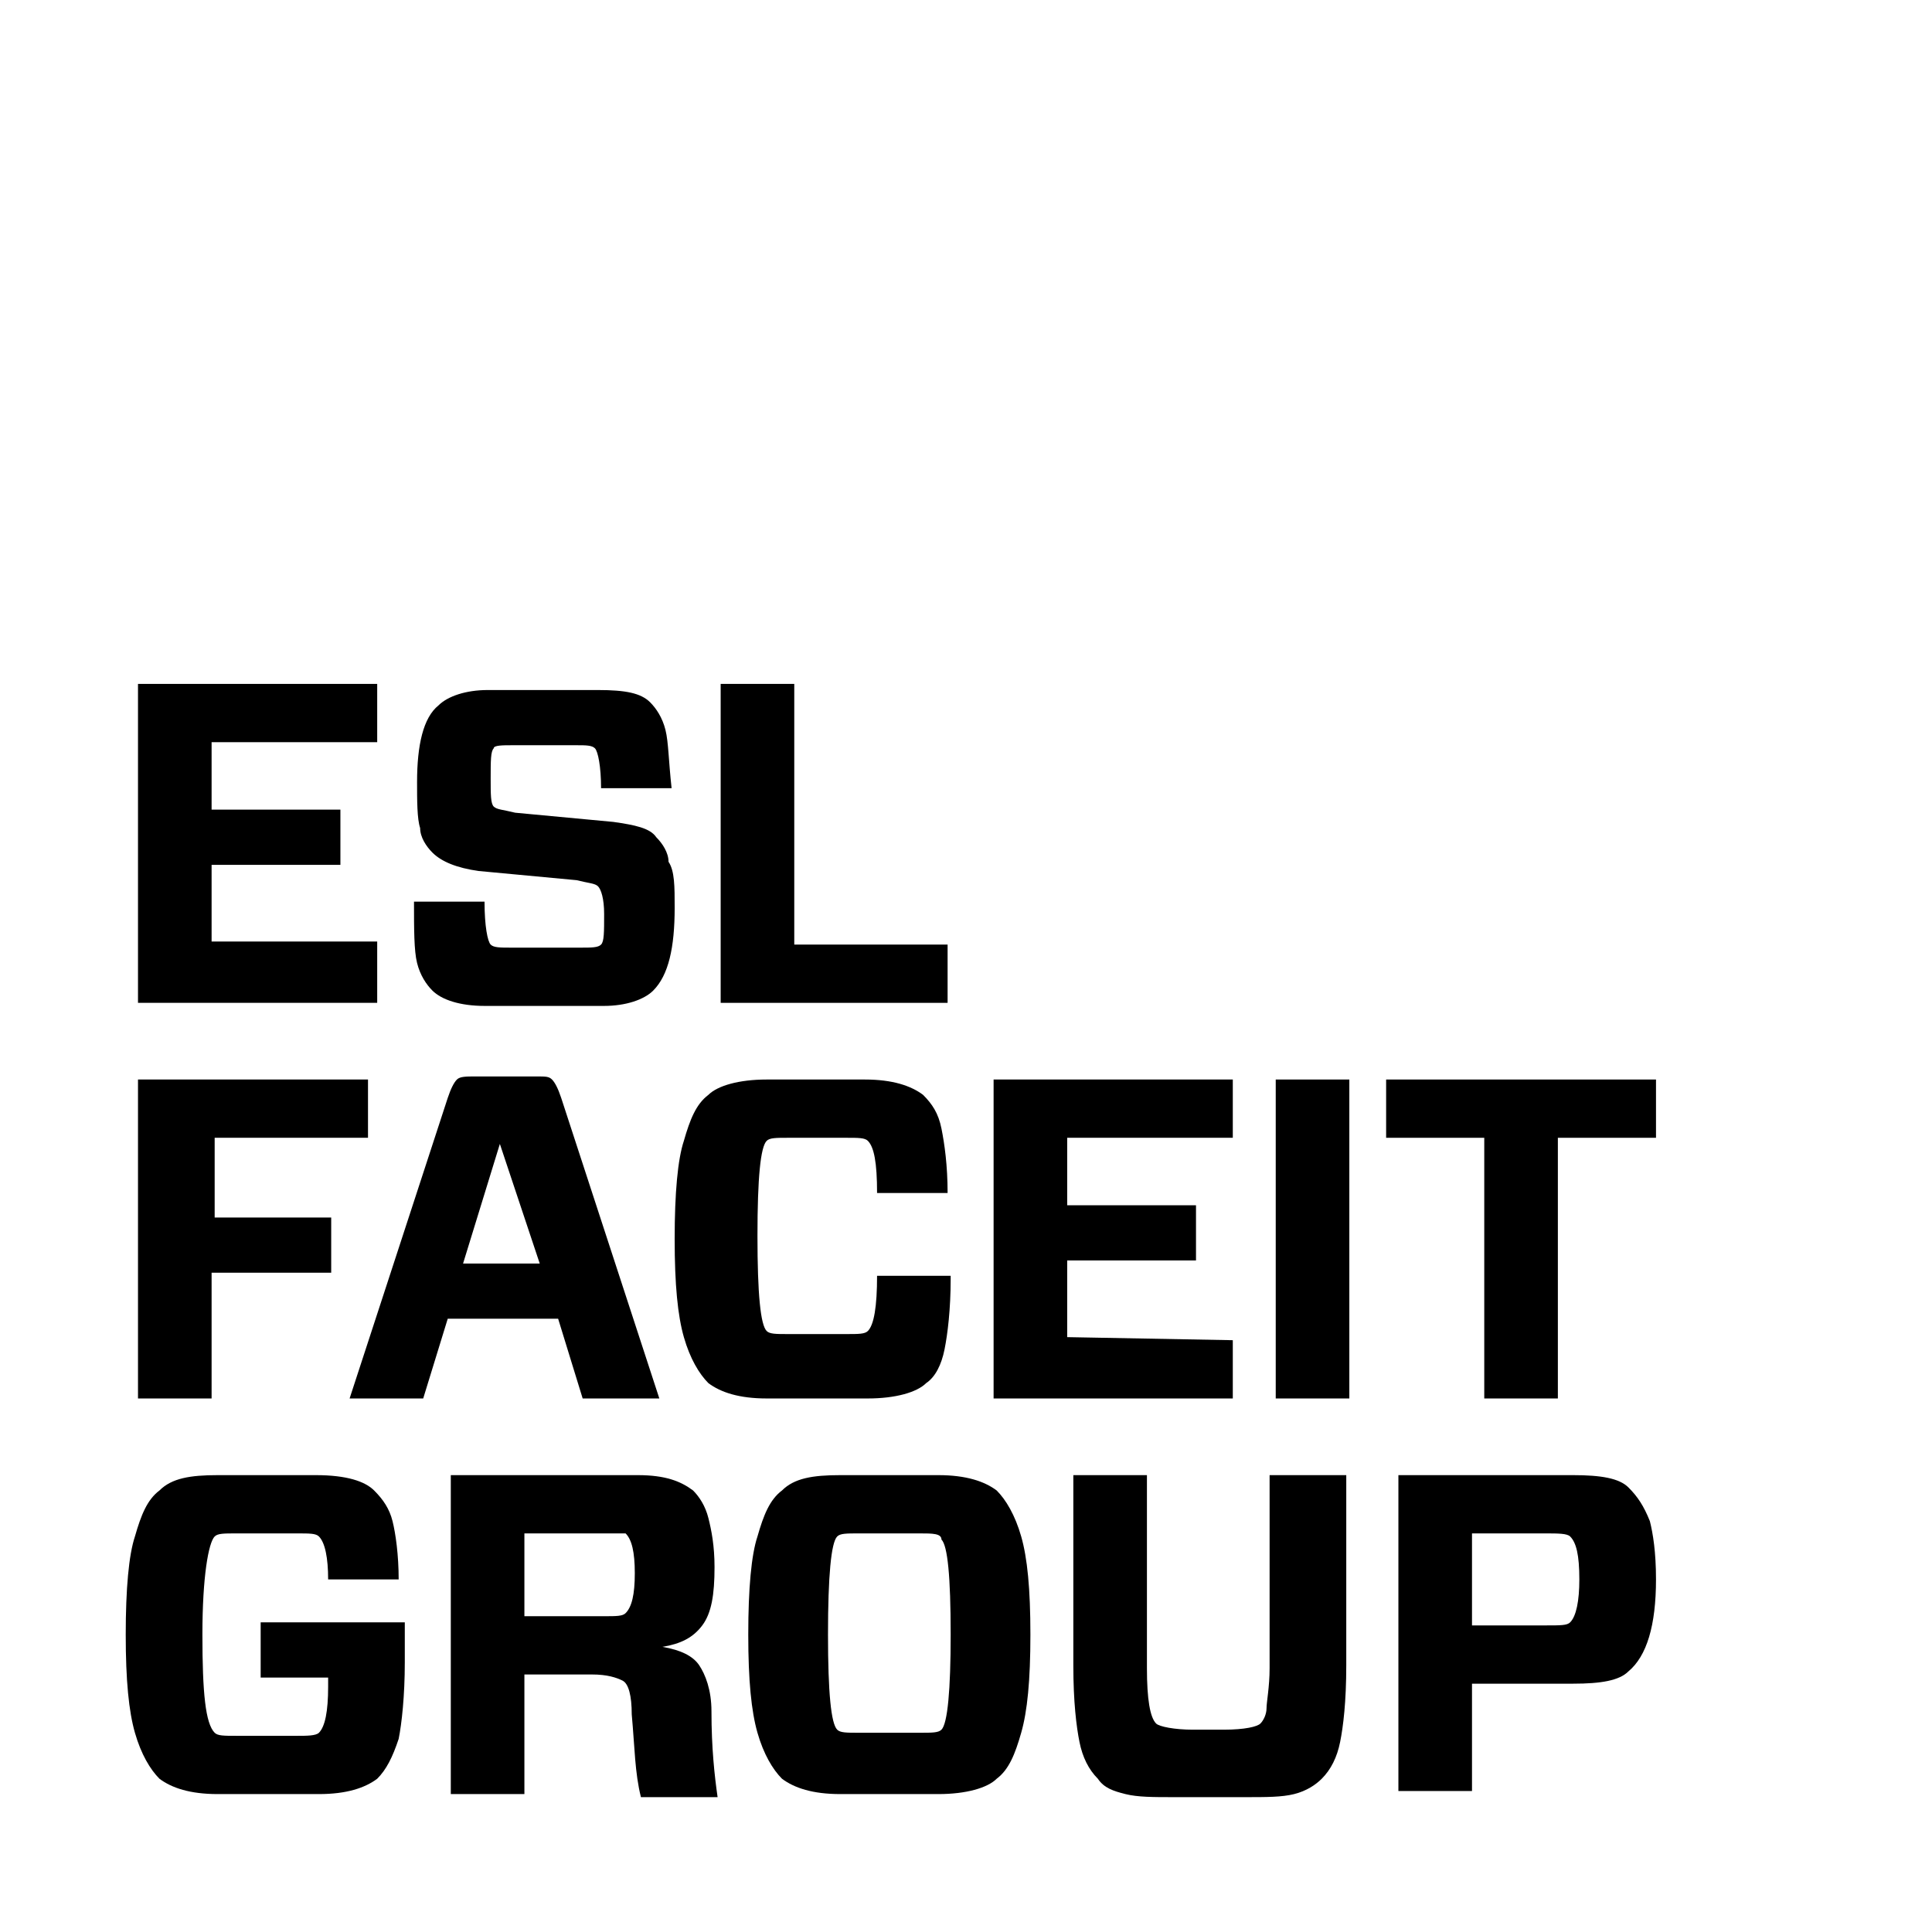
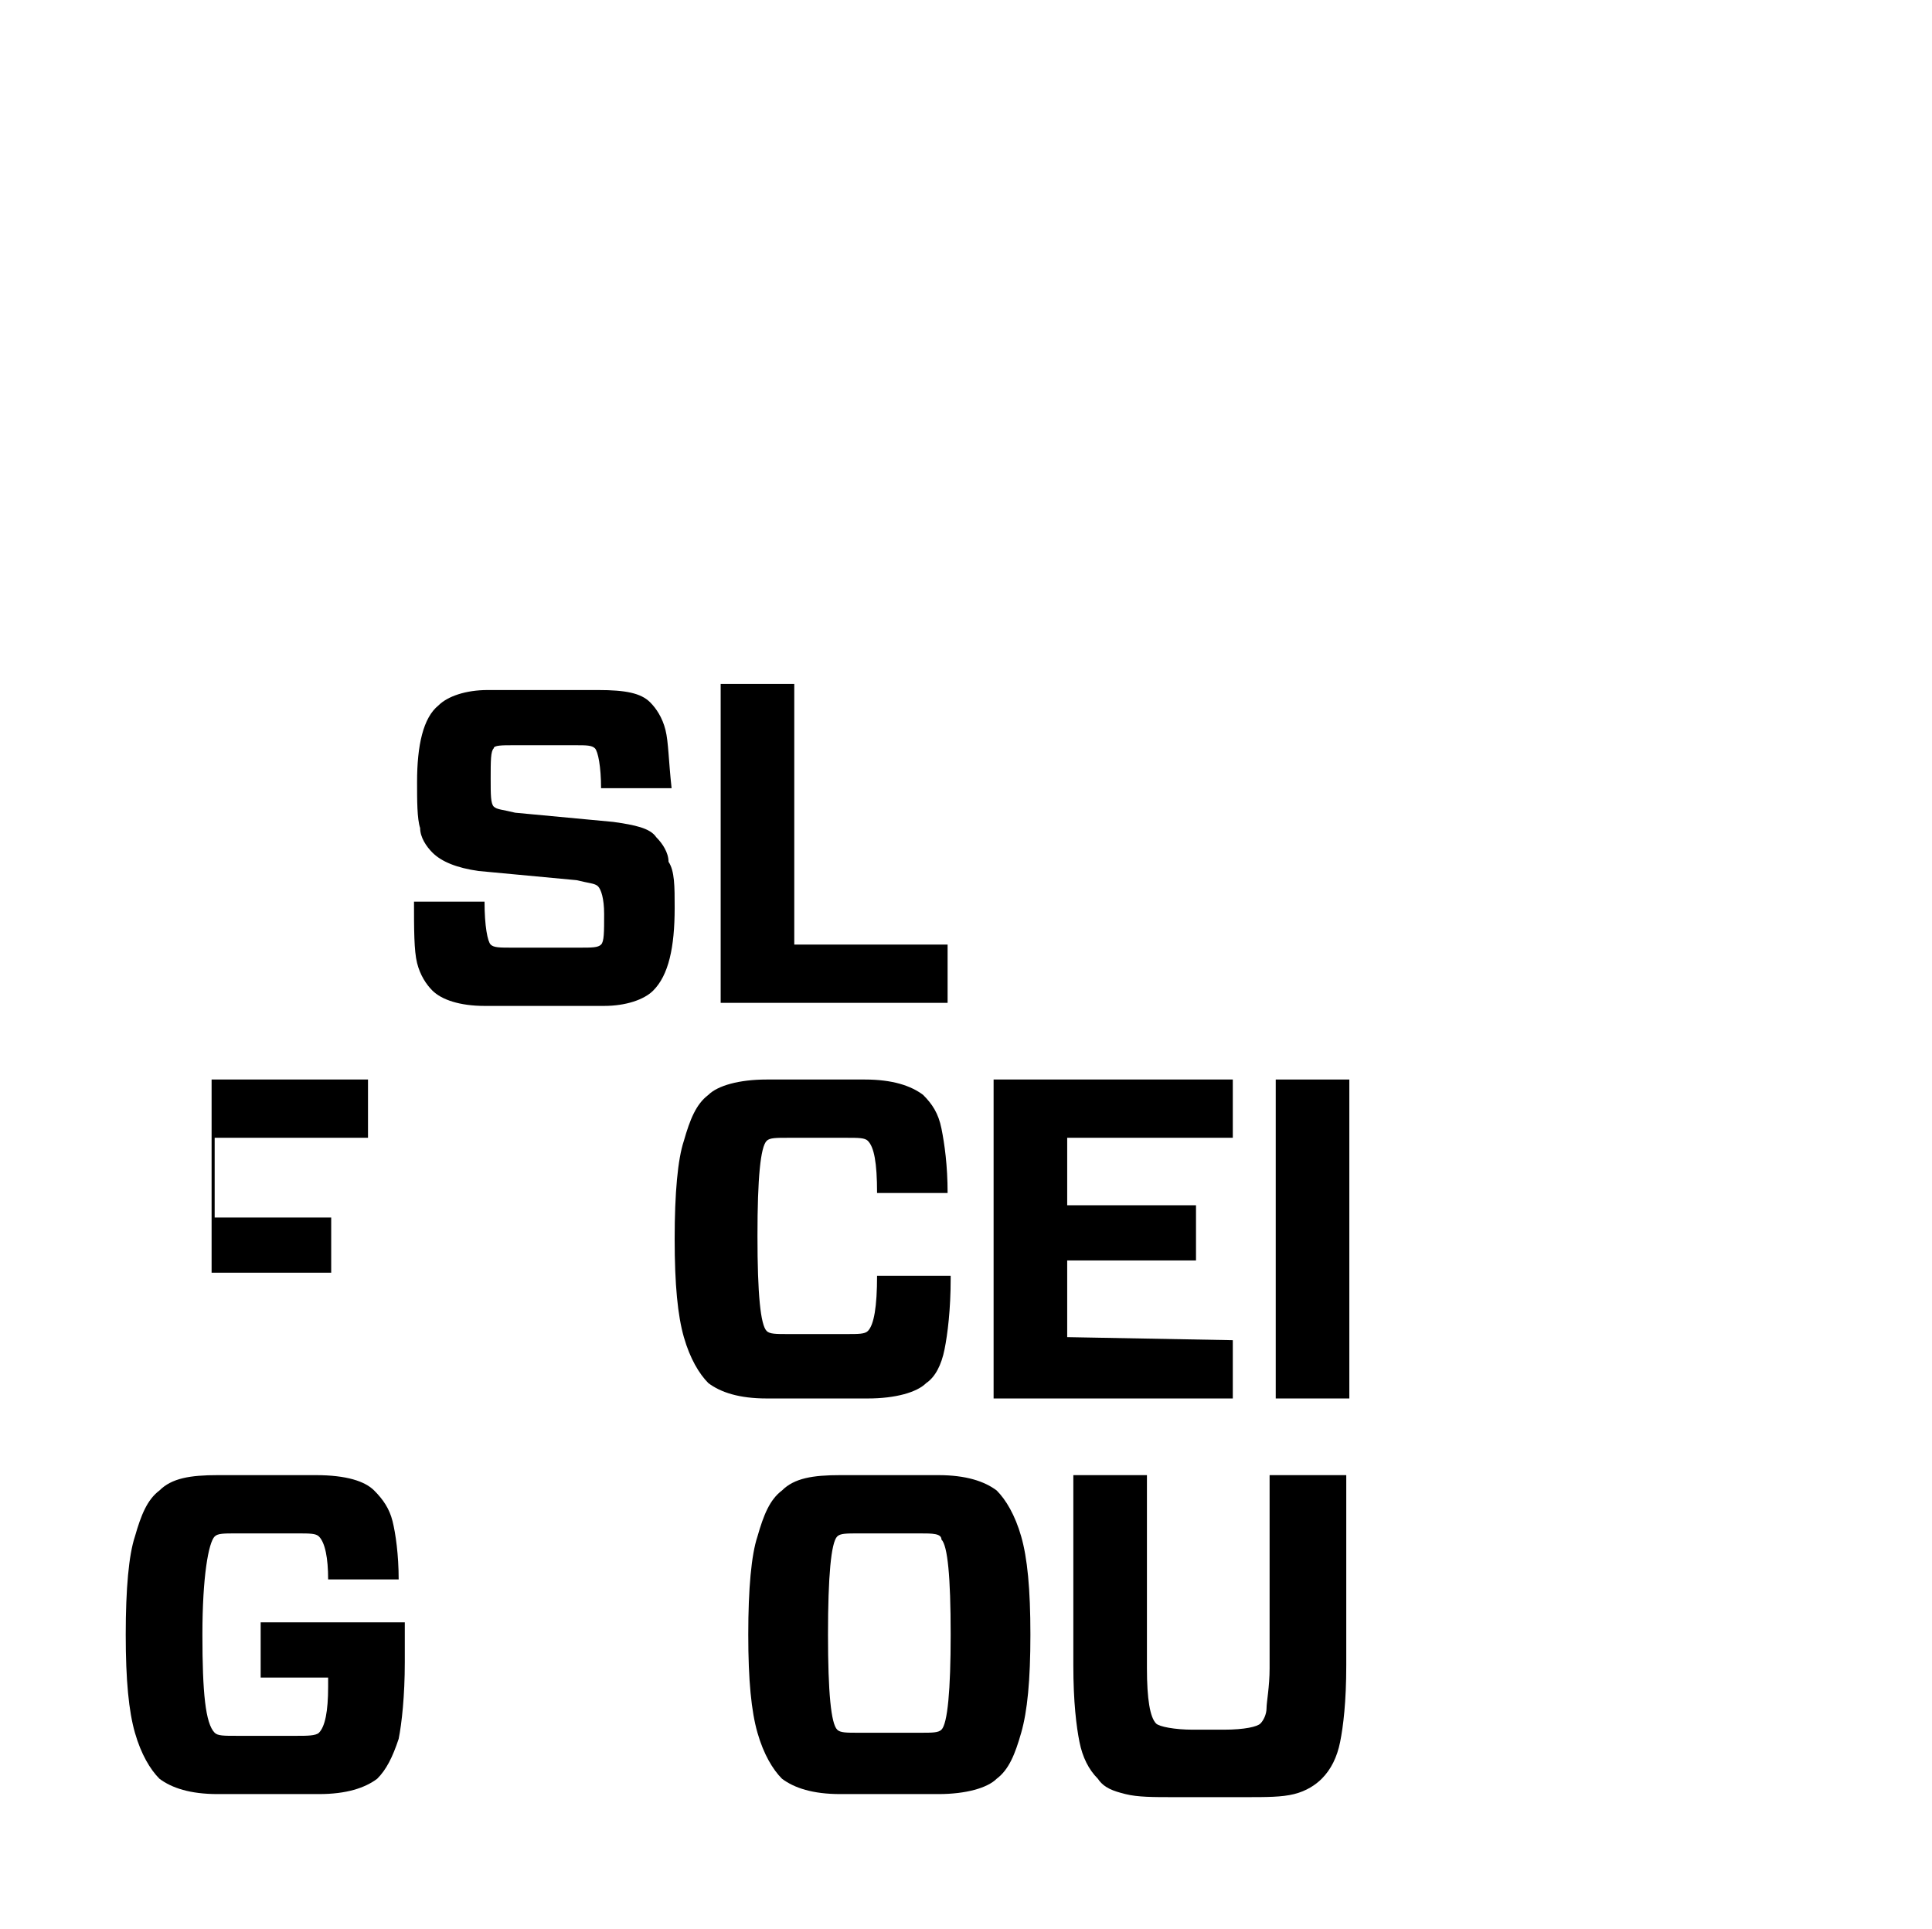
<svg xmlns="http://www.w3.org/2000/svg" version="1.1" id="Layer_1" x="0px" y="0px" viewBox="0 0 63 62.9" style="enable-background:new 0 0 63 62.9;" xml:space="preserve">
  <style type="text/css"> .st0{fill:#FFFFFF;} </style>
  <rect y="0" class="st0" width="63" height="63" />
  <g>
-     <path d="M12.3,30.8v1.9H4.5V22.3h7.8v1.9H6.9v2.2h4.2v1.8H6.9v2.5h5.4V30.8z" />
    <path d="M22,29.6c0,1.3-0.2,2.2-0.7,2.7c-0.3,0.3-0.9,0.5-1.6,0.5h-3.9c-0.8,0-1.4-0.2-1.7-0.5c-0.2-0.2-0.4-0.5-0.5-0.9 s-0.1-1.1-0.1-2h2.3c0,0.8,0.1,1.3,0.2,1.4s0.3,0.1,0.7,0.1h2.2c0.4,0,0.6,0,0.7-0.1s0.1-0.4,0.1-1c0-0.5-0.1-0.8-0.2-0.9 s-0.3-0.1-0.7-0.2l-3.2-0.3c-0.7-0.1-1.2-0.3-1.5-0.6c-0.2-0.2-0.4-0.5-0.4-0.8c-0.1-0.3-0.1-0.9-0.1-1.5c0-1.2,0.2-2.1,0.7-2.5 c0.3-0.3,0.9-0.5,1.6-0.5h3.6c0.9,0,1.4,0.1,1.7,0.4c0.2,0.2,0.4,0.5,0.5,0.9s0.1,1,0.2,1.9h-2.3c0-0.7-0.1-1.2-0.2-1.3 c-0.1-0.1-0.3-0.1-0.6-0.1h-2.1c-0.3,0-0.6,0-0.6,0.1c-0.1,0.1-0.1,0.4-0.1,1c0,0.5,0,0.8,0.1,0.9s0.3,0.1,0.7,0.2l3.2,0.3 c0.7,0.1,1.2,0.2,1.4,0.5c0.2,0.2,0.4,0.5,0.4,0.8C22,28.4,22,28.9,22,29.6z" />
    <path d="M25.9,22.3v8.5h5v1.9h-7.4V22.3H25.9z" />
-     <path d="M12,37.1H7v2.6h3.8v1.8H6.9v4.1H4.5V35.2H12V37.1z" />
-     <path d="M19,45.6L18.2,43h-3.6l-0.8,2.6h-2.4l3.2-9.8c0.1-0.3,0.2-0.5,0.3-0.6s0.3-0.1,0.6-0.1h2c0.3,0,0.4,0,0.5,0.1 s0.2,0.3,0.3,0.6l3.2,9.8H19z M16.3,37.3l-1.2,3.9h2.5L16.3,37.3L16.3,37.3z" />
+     <path d="M12,37.1H7v2.6h3.8v1.8H6.9v4.1V35.2H12V37.1z" />
    <path d="M31,41.7c0,1-0.1,1.8-0.2,2.3s-0.3,0.9-0.6,1.1c-0.3,0.3-1,0.5-1.9,0.5H25c-0.9,0-1.5-0.2-1.9-0.5 c-0.3-0.3-0.6-0.8-0.8-1.5c-0.2-0.7-0.3-1.7-0.3-3.2s0.1-2.6,0.3-3.2c0.2-0.7,0.4-1.2,0.8-1.5c0.3-0.3,1-0.5,1.9-0.5h3.2 c0.9,0,1.5,0.2,1.9,0.5c0.3,0.3,0.5,0.6,0.6,1.1s0.2,1.2,0.2,2.1h-2.3c0-1-0.1-1.5-0.3-1.7c-0.1-0.1-0.3-0.1-0.7-0.1h-1.9 c-0.4,0-0.6,0-0.7,0.1c-0.2,0.2-0.3,1.2-0.3,3.1c0,1.9,0.1,2.9,0.3,3.1c0.1,0.1,0.3,0.1,0.7,0.1h1.9c0.4,0,0.6,0,0.7-0.1 c0.2-0.2,0.3-0.8,0.3-1.8H31V41.7z" />
    <path d="M40.2,43.7v1.9h-7.8V35.2h7.8v1.9h-5.4v2.2H39v1.8h-4.2v2.5L40.2,43.7L40.2,43.7z" />
    <path d="M44,45.6h-2.4V35.2H44V45.6z" />
-     <path d="M54,37.1h-3.2v8.5h-2.4v-8.5h-3.2v-1.9H54V37.1z" />
    <path d="M7.1,48.1h3.2c1,0,1.6,0.2,1.9,0.5c0.3,0.3,0.5,0.6,0.6,1s0.2,1.1,0.2,1.9h-2.3c0-0.7-0.1-1.2-0.3-1.4 C10.3,50,10.1,50,9.7,50h-2c-0.4,0-0.6,0-0.7,0.1c-0.2,0.2-0.4,1.3-0.4,3.2s0.1,2.9,0.4,3.2c0.1,0.1,0.3,0.1,0.7,0.1h2 c0.3,0,0.6,0,0.7-0.1c0.2-0.2,0.3-0.7,0.3-1.5v-0.3H8.5v-1.8h4.7v1.3c0,1.1-0.1,2-0.2,2.5c-0.2,0.6-0.4,1-0.7,1.3 c-0.4,0.3-1,0.5-1.9,0.5H7.1c-0.9,0-1.5-0.2-1.9-0.5c-0.3-0.3-0.6-0.8-0.8-1.5c-0.2-0.7-0.3-1.7-0.3-3.2s0.1-2.6,0.3-3.2 c0.2-0.7,0.4-1.2,0.8-1.5C5.6,48.2,6.2,48.1,7.1,48.1z" />
-     <path d="M20.6,55.9c0-0.6-0.1-1-0.3-1.1c-0.2-0.1-0.5-0.2-1-0.2h-2.2v3.9h-2.4V48.1h6.1c0.9,0,1.4,0.2,1.8,0.5 c0.2,0.2,0.4,0.5,0.5,0.9s0.2,0.9,0.2,1.6c0,0.9-0.1,1.5-0.4,1.9s-0.7,0.6-1.3,0.7l0,0c0.6,0.1,1,0.3,1.2,0.6s0.4,0.8,0.4,1.5 c0,1.2,0.1,2.1,0.2,2.8h-2.5C20.7,57.8,20.7,57,20.6,55.9z M17.1,52.7h2.6c0.4,0,0.6,0,0.7-0.1c0.2-0.2,0.3-0.6,0.3-1.3 s-0.1-1.1-0.3-1.3c-0.1,0-0.3,0-0.7,0h-2.6V52.7z" />
    <path d="M27.4,48.1h3.2c0.9,0,1.5,0.2,1.9,0.5c0.3,0.3,0.6,0.8,0.8,1.5s0.3,1.7,0.3,3.2s-0.1,2.5-0.3,3.2s-0.4,1.2-0.8,1.5 c-0.3,0.3-1,0.5-1.9,0.5h-3.2c-0.9,0-1.5-0.2-1.9-0.5c-0.3-0.3-0.6-0.8-0.8-1.5c-0.2-0.7-0.3-1.7-0.3-3.2s0.1-2.6,0.3-3.2 c0.2-0.7,0.4-1.2,0.8-1.5C25.9,48.2,26.5,48.1,27.4,48.1z M27,53.3c0,1.9,0.1,2.9,0.3,3.1c0.1,0.1,0.3,0.1,0.7,0.1h2 c0.4,0,0.6,0,0.7-0.1c0.2-0.2,0.3-1.3,0.3-3.1c0-1.9-0.1-2.9-0.3-3.1c0-0.2-0.3-0.2-0.7-0.2h-2c-0.4,0-0.6,0-0.7,0.1 C27.1,50.3,27,51.4,27,53.3z" />
    <path d="M43.9,48.1v6.2c0,1.2-0.1,2-0.2,2.5c-0.1,0.5-0.3,0.9-0.6,1.2c-0.2,0.2-0.5,0.4-0.9,0.5s-0.9,0.1-1.6,0.1h-2.3 c-0.7,0-1.2,0-1.6-0.1c-0.4-0.1-0.7-0.2-0.9-0.5c-0.3-0.3-0.5-0.7-0.6-1.2S35,55.5,35,54.3v-6.2h2.4v6.3c0,1,0.1,1.6,0.3,1.8 c0.1,0.1,0.6,0.2,1.2,0.2h1c0.7,0,1.1-0.1,1.2-0.2c0.1-0.1,0.2-0.3,0.2-0.5s0.1-0.7,0.1-1.3v-6.3H43.9z" />
-     <path d="M54,51.5c0,1.5-0.3,2.5-0.9,3c-0.3,0.3-0.9,0.4-1.8,0.4H48v3.5h-2.4V48.1h5.7c0.9,0,1.5,0.1,1.8,0.4 c0.3,0.3,0.5,0.6,0.7,1.1C53.9,50,54,50.6,54,51.5z M48,53h2.4c0.5,0,0.7,0,0.8-0.1c0.2-0.2,0.3-0.7,0.3-1.4c0-0.8-0.1-1.2-0.3-1.4 C51.1,50,50.8,50,50.4,50H48V53z" />
  </g>
</svg>